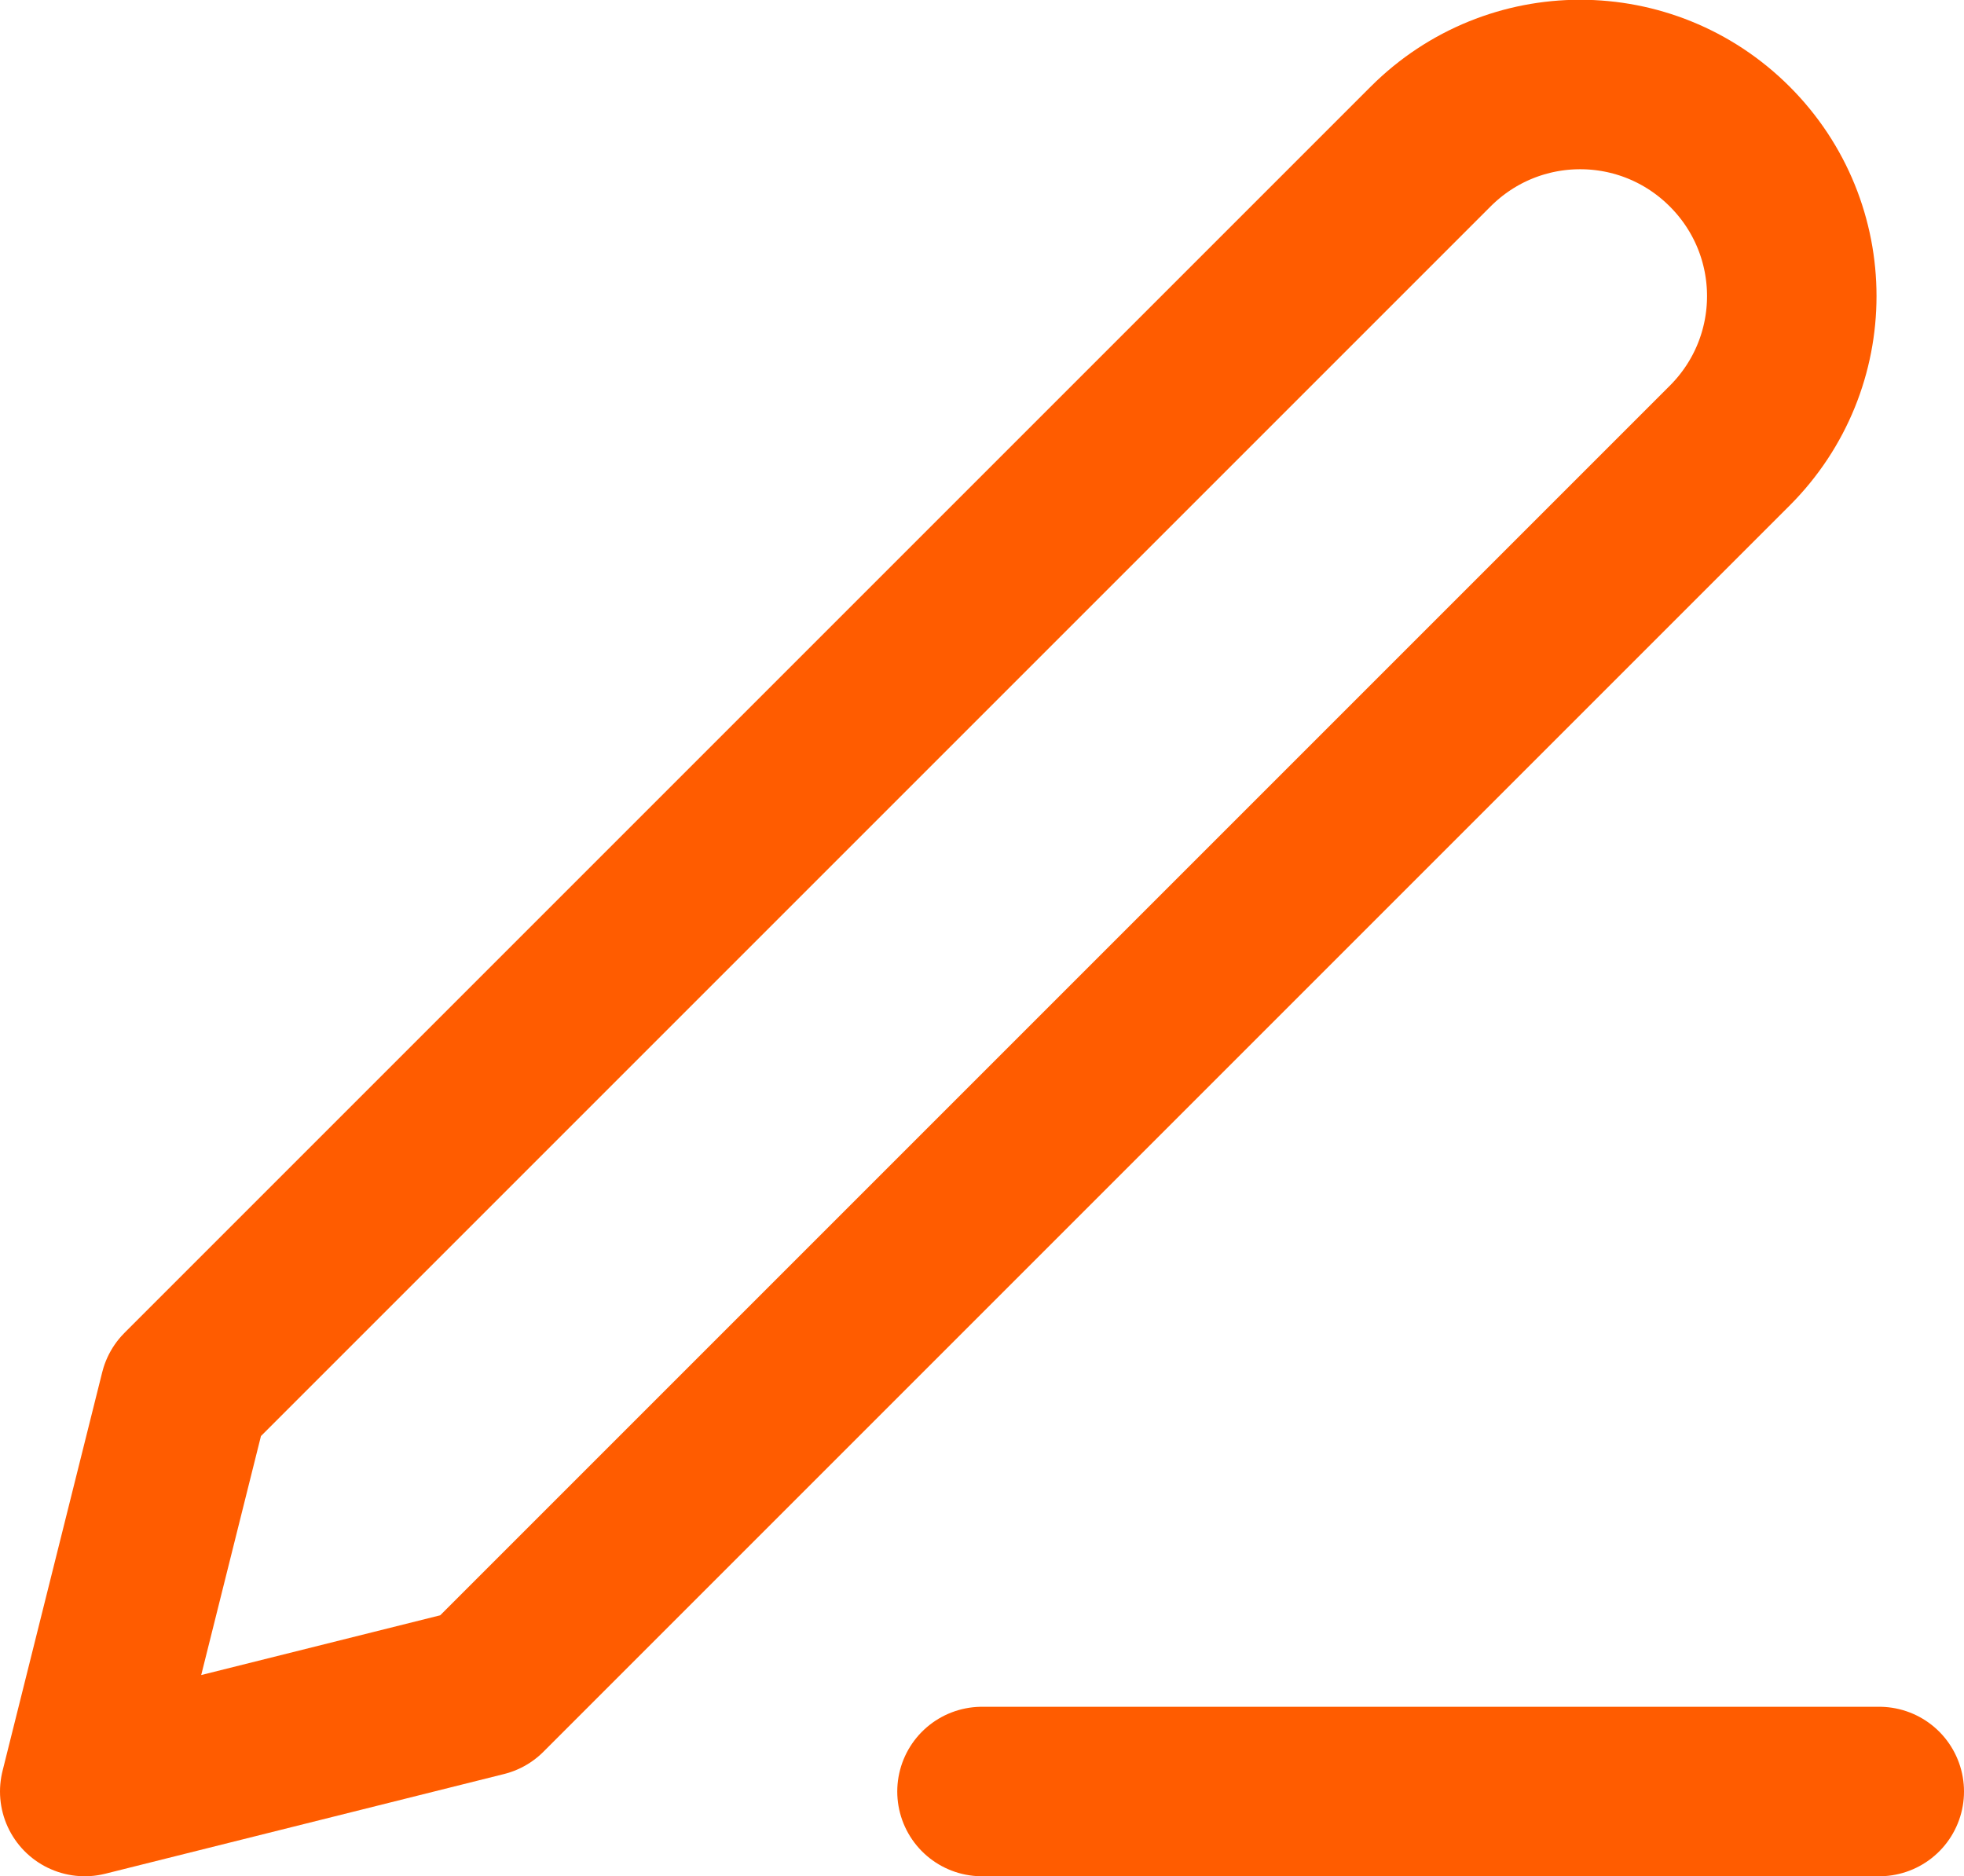
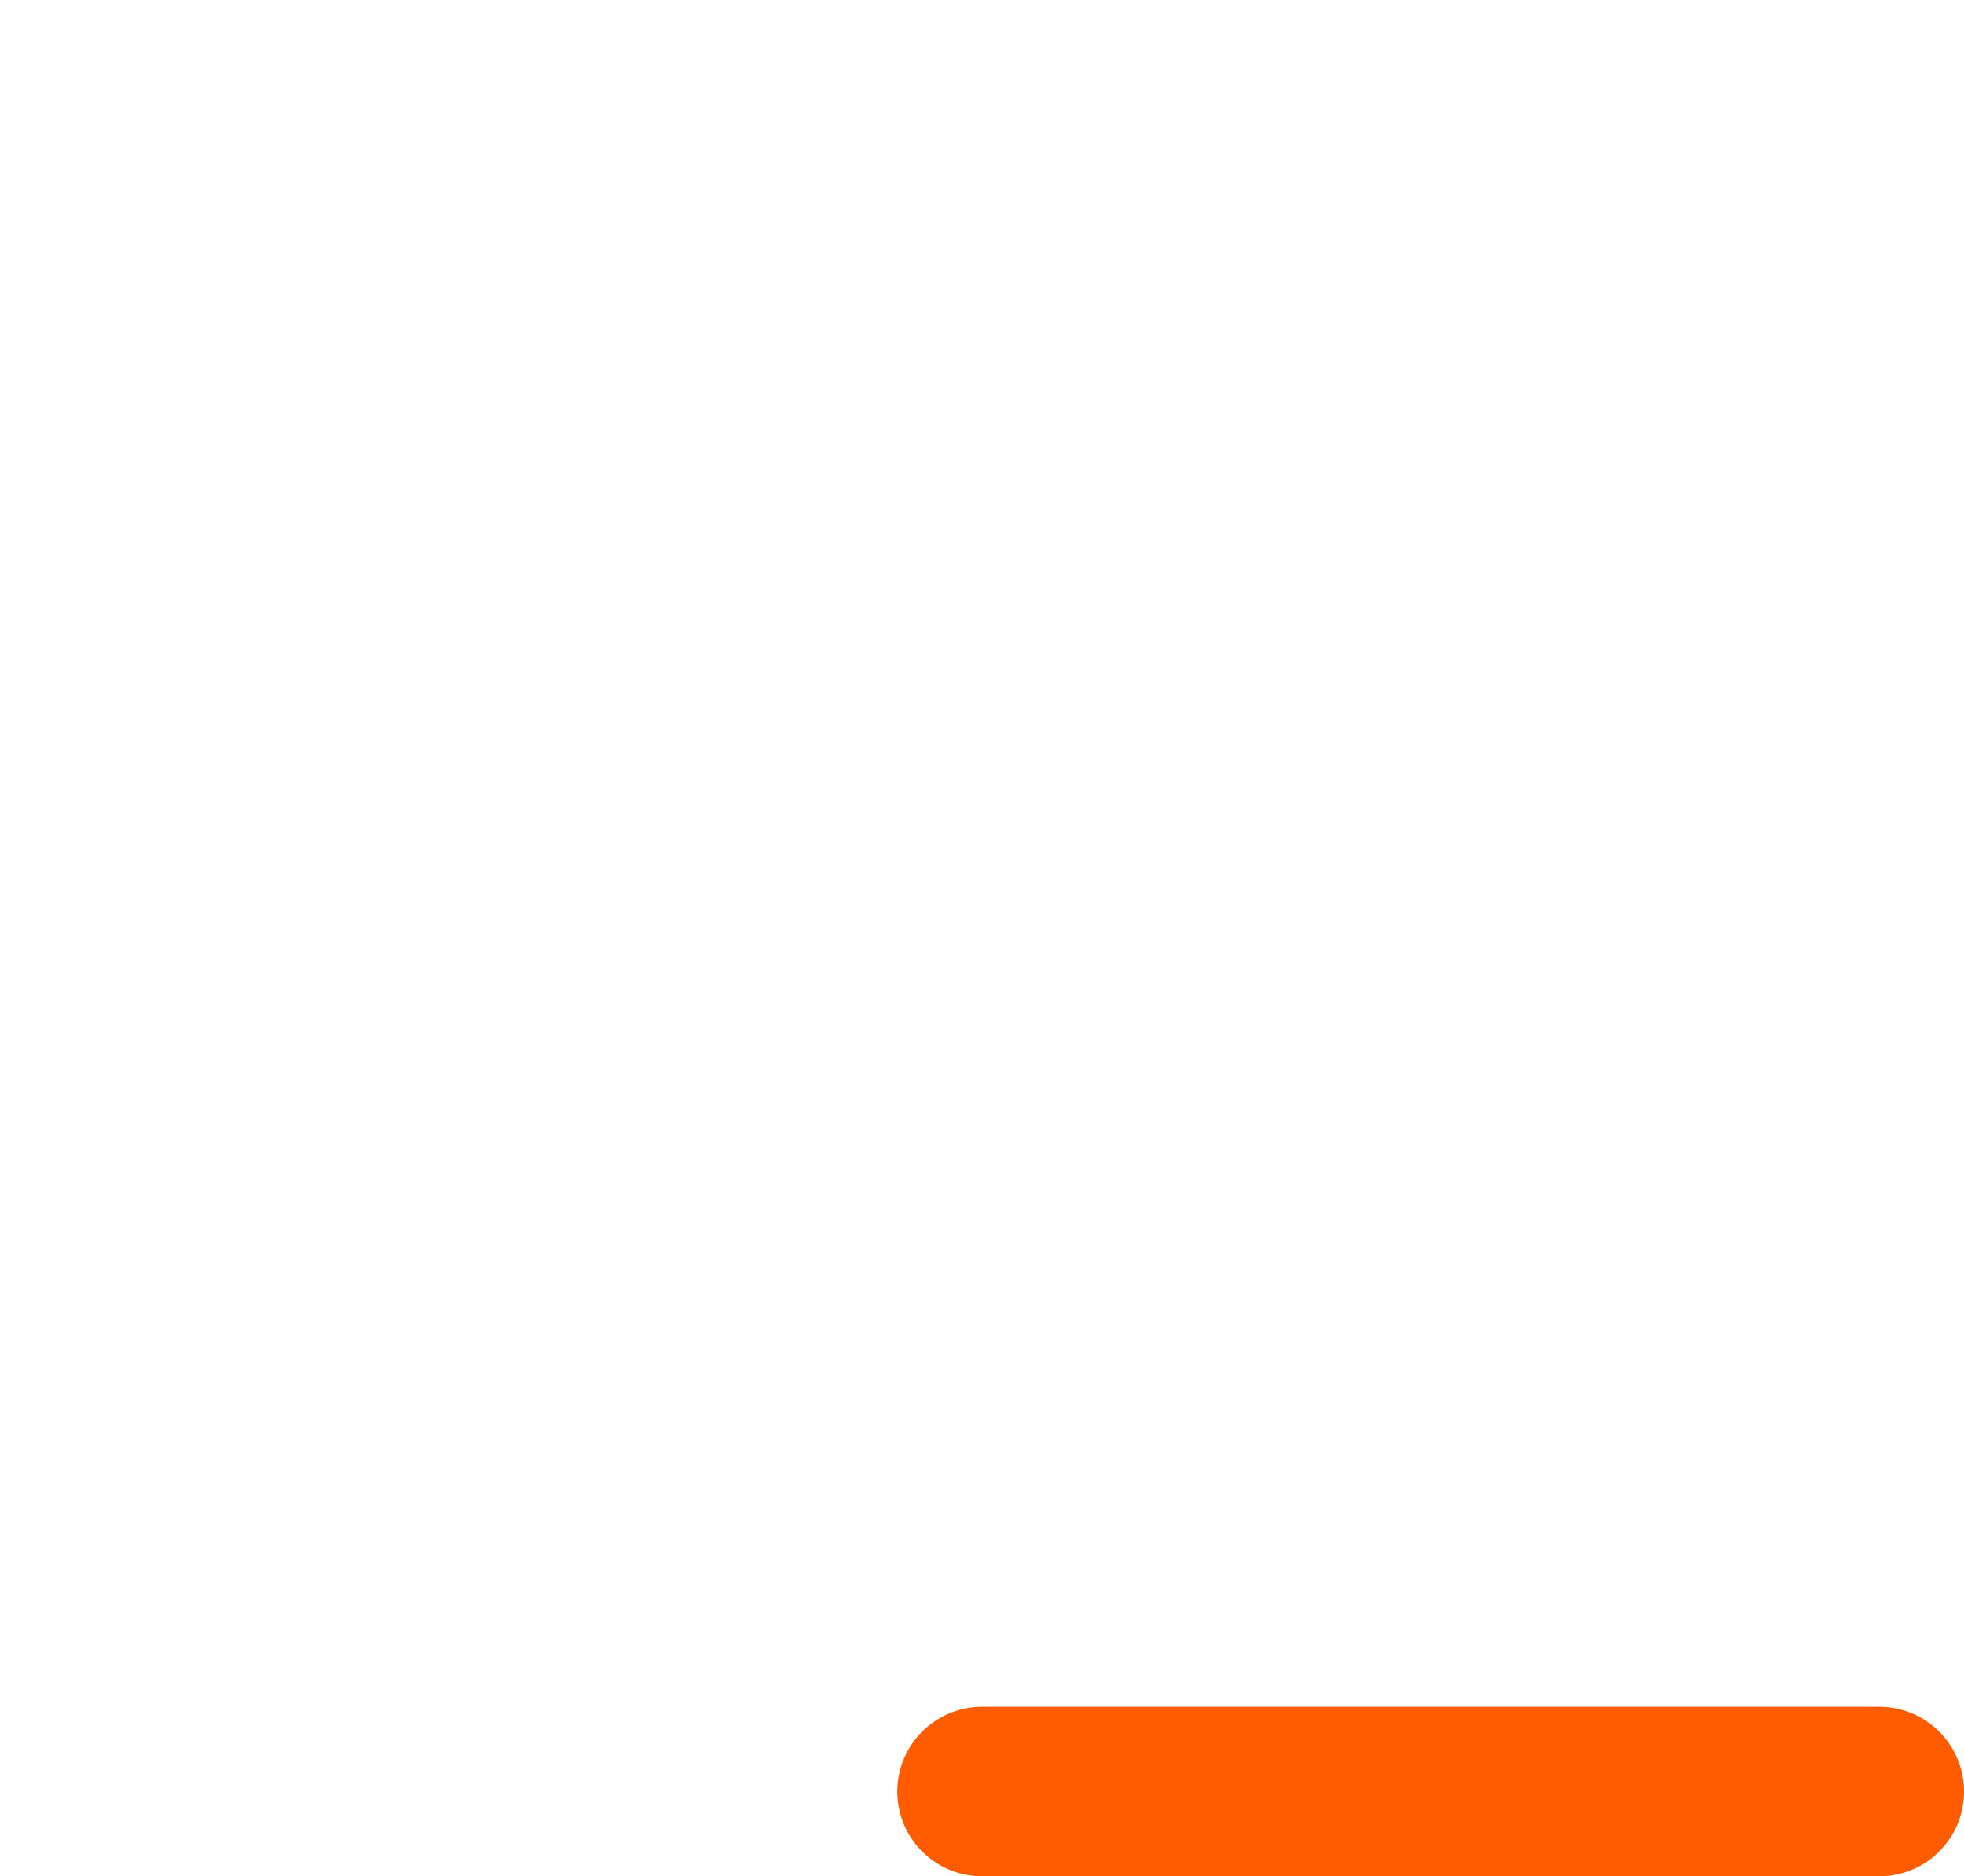
<svg xmlns="http://www.w3.org/2000/svg" id="Layer_2" data-name="Layer 2" viewBox="0 0 19.7 18.82">
  <defs>
    <style>
      .cls-1 {
        fill: none;
        stroke: #ff5c00;
        stroke-linecap: round;
        stroke-linejoin: round;
        stroke-width: 1.7px;
      }
    </style>
  </defs>
  <g id="Layer_1-2" data-name="Layer 1">
    <path class="cls-1" d="M9.85,17.97h9" />
-     <path class="cls-1" d="M14.35,1.47c.83-.83,2.17-.83,3,0s.83,2.17,0,3l-12.5,12.5-4,1,1-4L14.35,1.47Z" />
  </g>
</svg>